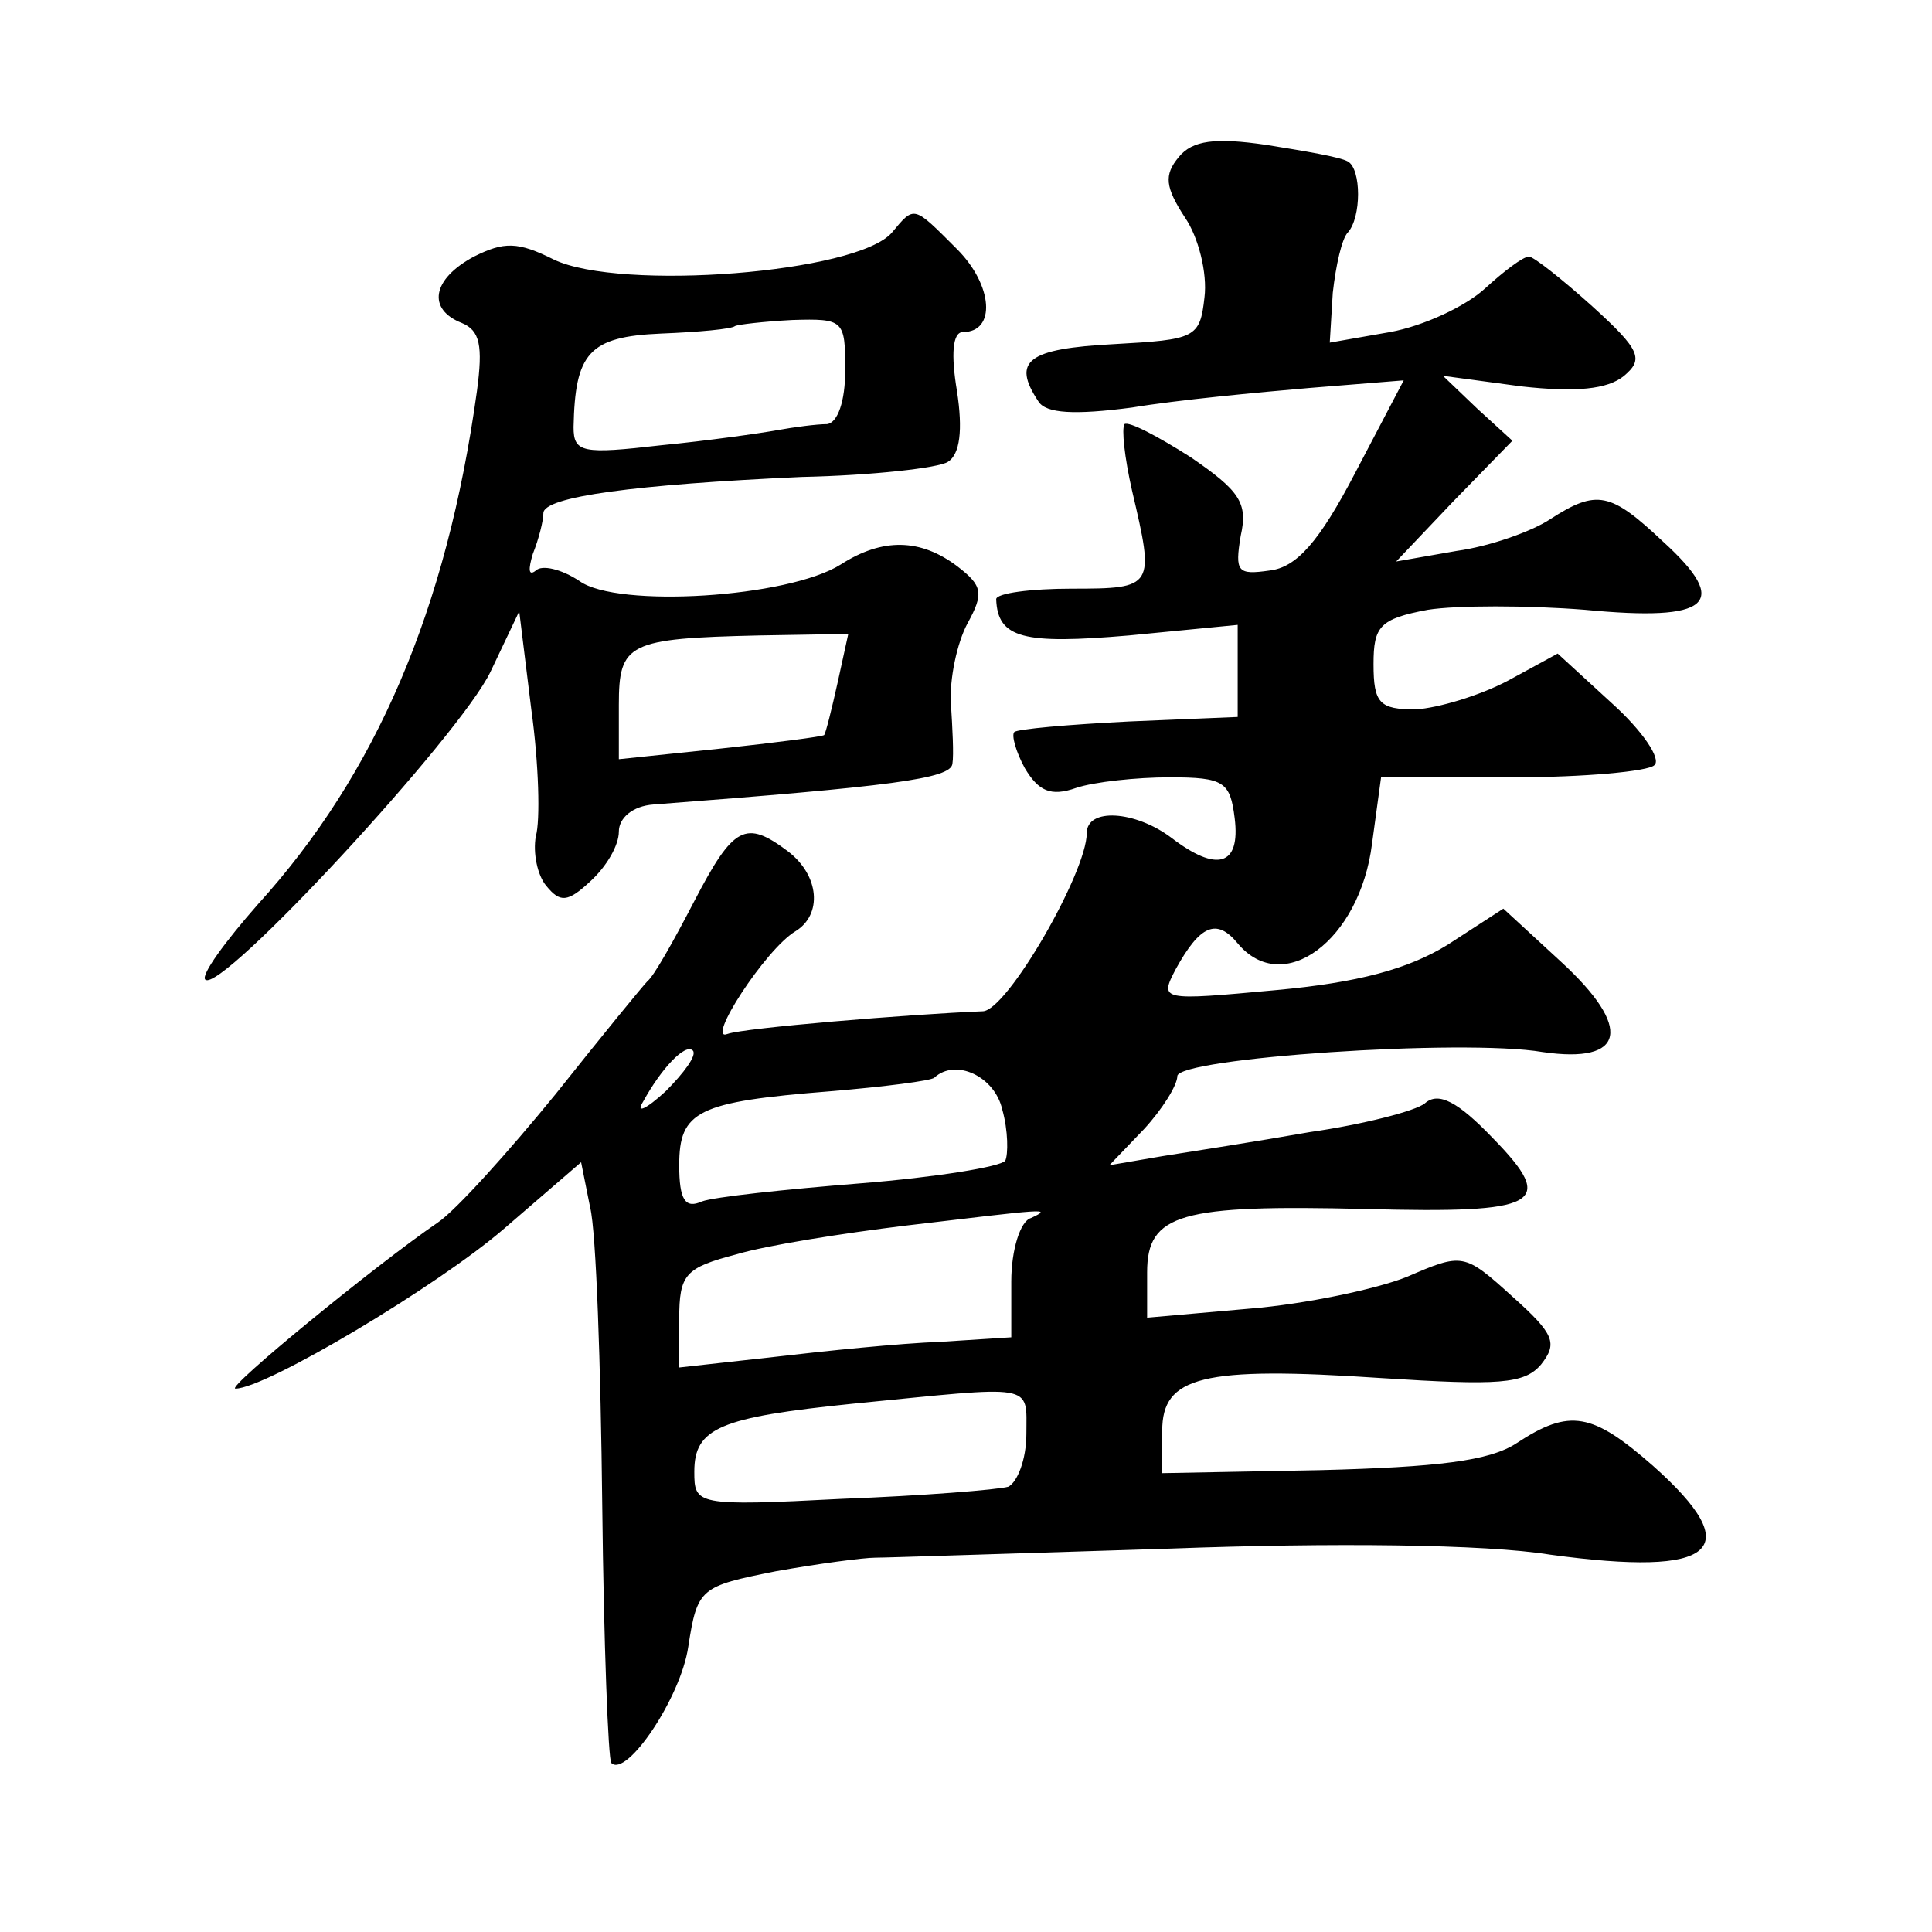
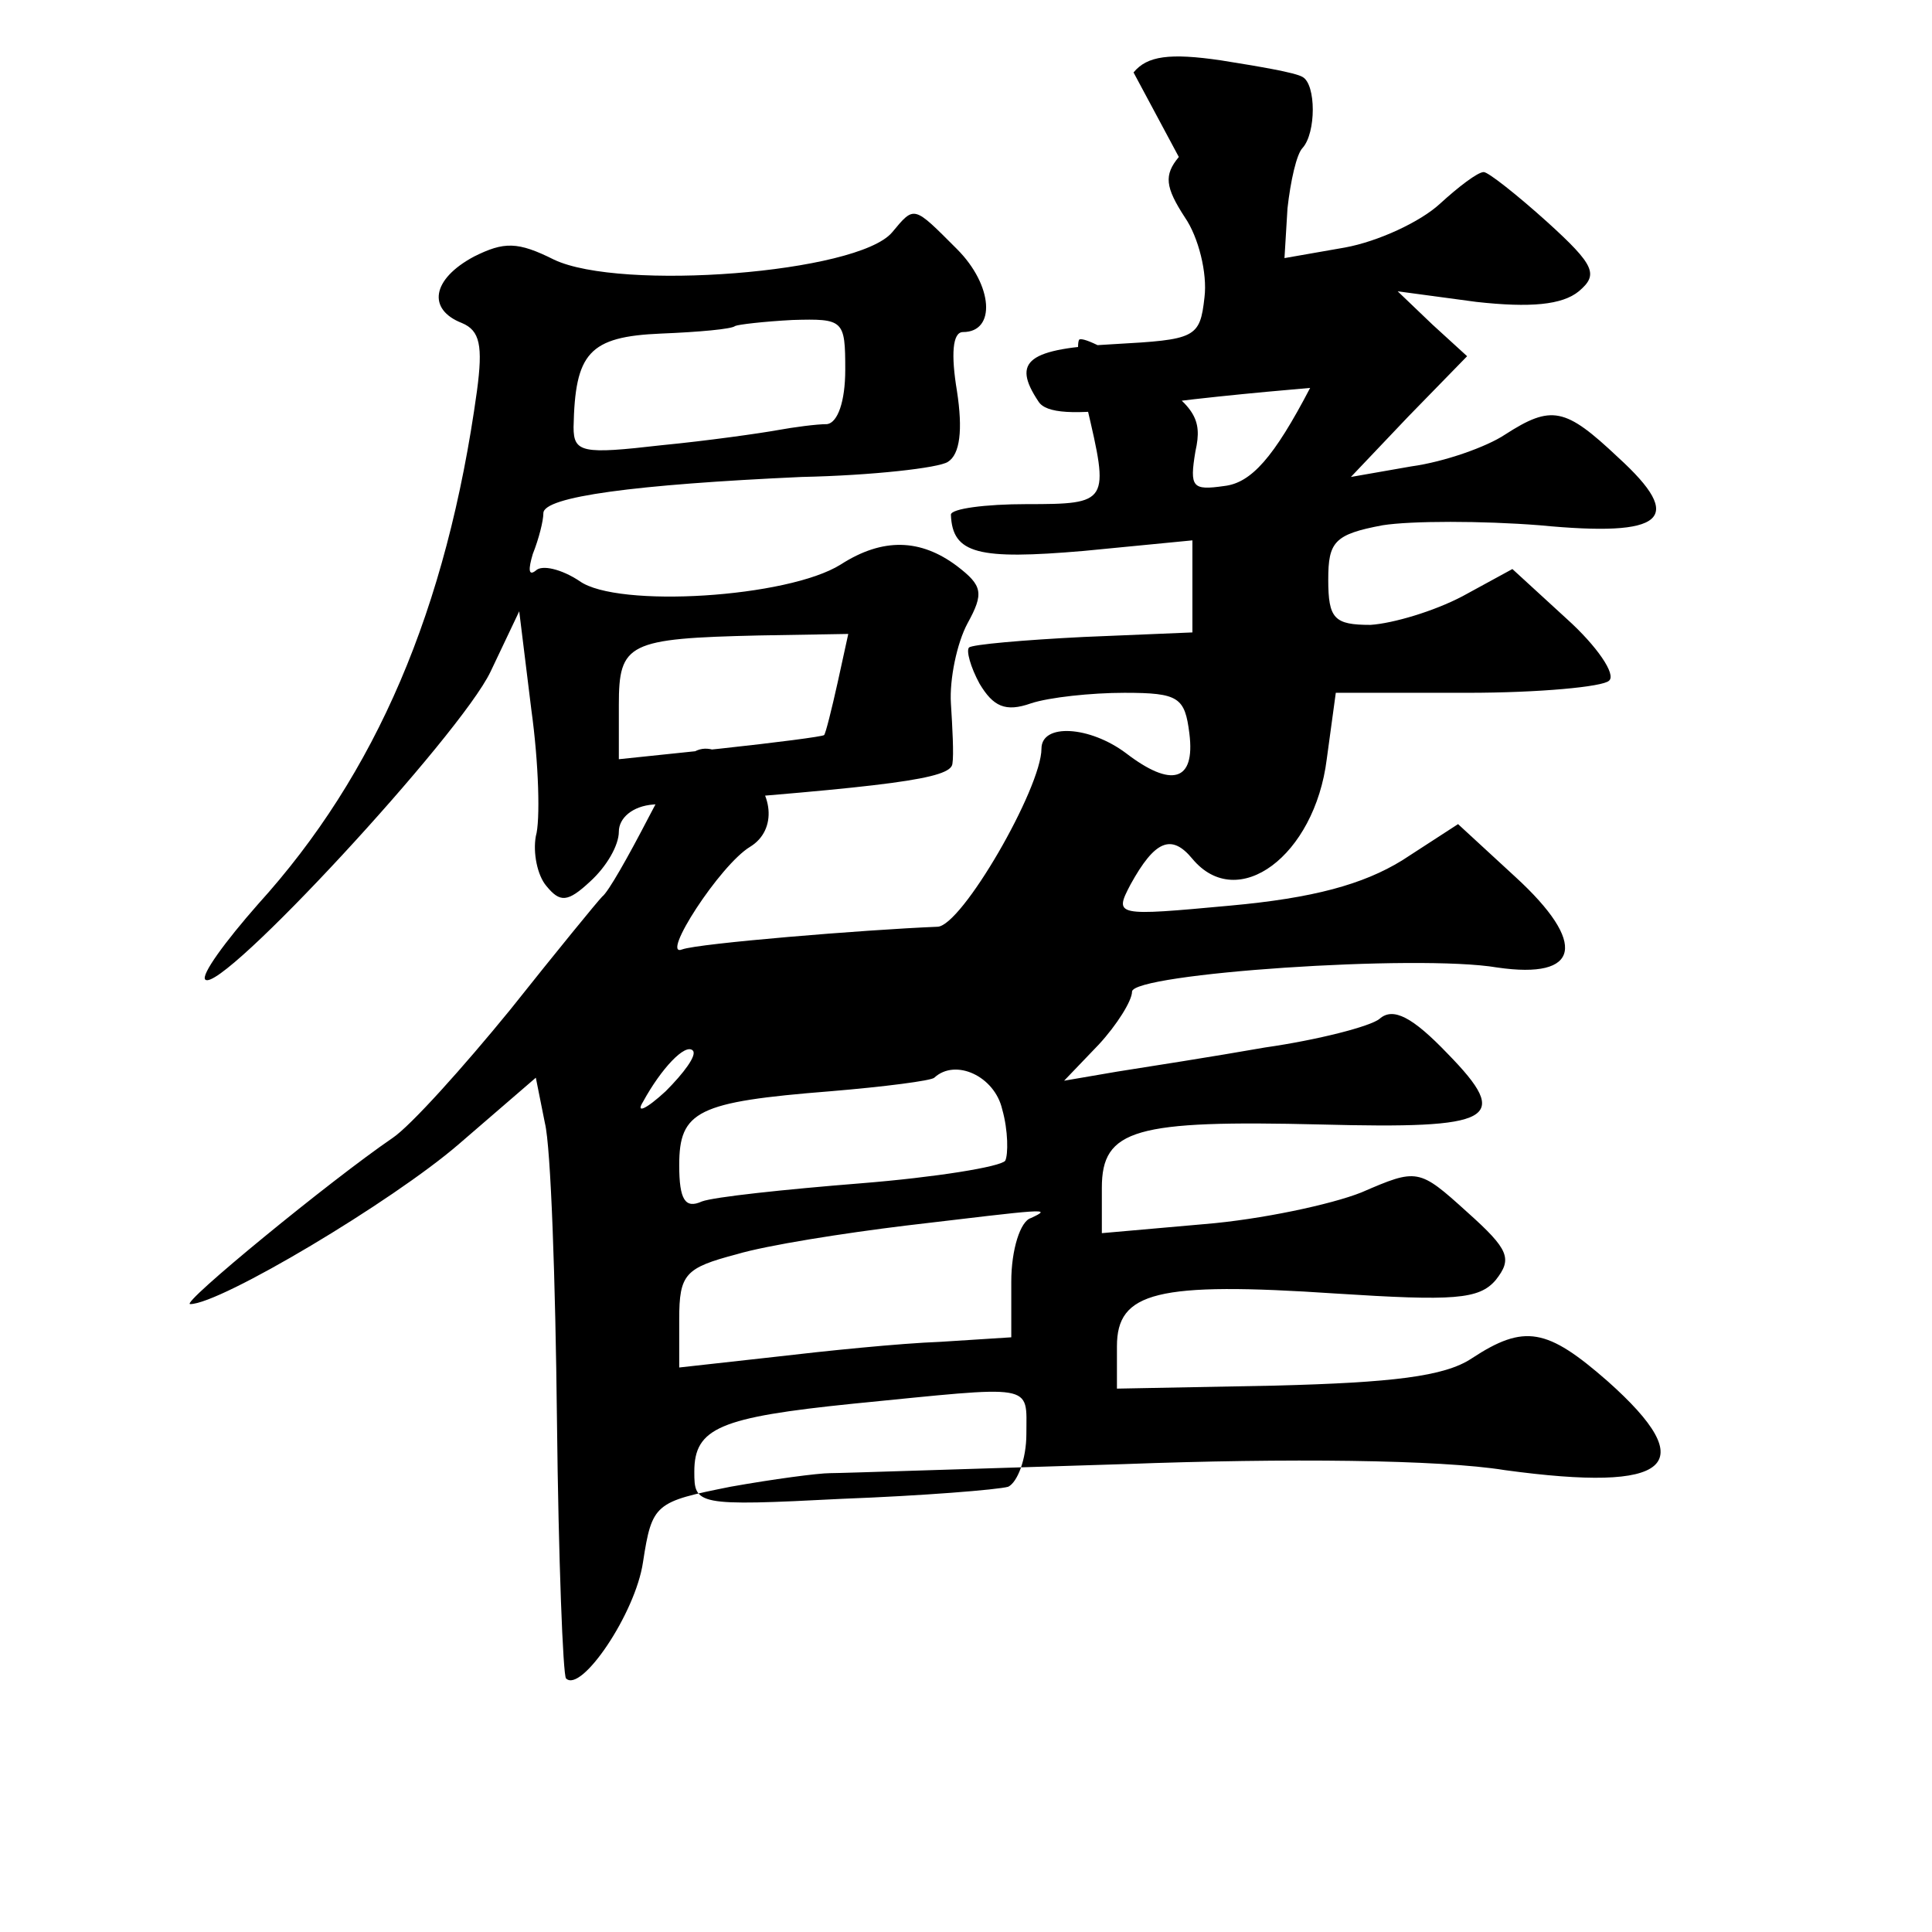
<svg xmlns="http://www.w3.org/2000/svg" version="1.0" width="128pt" height="128pt" viewBox="0 0 128 128" preserveAspectRatio="xMidYMid meet">
  <g transform="translate(0,128) scale(0.1,-0.1)" fill="#0" stroke="none">
-     <path d="M781 1176 c-10 -12 -9 -20 4 -40 9 -13 15 -37 13 -53 -3 -27 -6 -28 -60 -31 -57 -3 -68 -11 -50 -38 5 -8 24 -9 62 -4 30 5 83 10 118 13 l62 5 -32 -61 c-24 -46 -39 -63 -57 -65 -21 -3 -23 -1 -19 23 5 22 -1 30 -33 52 -22 14 -41 24 -44 22 -2 -3 0 -22 5 -44 15 -64 15 -65 -40 -65 -27 0 -50 -3 -50 -7 1 -26 18 -30 88 -24 l72 7 0 -31 0 -30 -72 -3 c-40 -2 -74 -5 -76 -7 -2 -2 1 -13 7 -24 9 -15 17 -19 34 -13 12 4 40 7 62 7 36 0 40 -3 43 -27 4 -32 -12 -36 -42 -13 -24 18 -56 20 -56 3 0 -26 -53 -118 -69 -118 -49 -2 -158 -11 -169 -15 -15 -6 25 56 45 68 18 11 16 37 -5 53 -28 21 -36 17 -62 -33 -14 -27 -27 -50 -31 -53 -3 -3 -30 -36 -61 -75 -31 -38 -66 -77 -78 -85 -41 -28 -141 -110 -134 -110 20 0 134 68 178 106 l51 44 6 -30 c4 -16 7 -105 8 -197 1 -92 4 -169 6 -171 10 -10 46 43 51 77 6 39 8 40 58 50 28 5 58 9 66 9 8 0 96 3 195 6 107 4 209 3 252 -4 110 -15 131 3 68 59 -40 35 -55 38 -90 15 -18 -12 -53 -16 -130 -18 l-105 -2 0 28 c0 36 26 43 145 35 78 -5 95 -4 106 9 11 14 9 20 -19 45 -32 29 -33 29 -70 13 -20 -8 -67 -18 -104 -21 l-68 -6 0 30 c0 39 22 45 145 42 115 -3 127 3 84 47 -23 24 -36 31 -45 23 -6 -5 -41 -14 -76 -19 -34 -6 -79 -13 -98 -16 l-35 -6 23 24 c12 13 22 29 22 35 0 12 189 25 242 16 55 -8 60 16 12 60 l-38 35 -37 -24 c-26 -16 -59 -25 -114 -30 -76 -7 -77 -7 -66 14 16 29 27 34 41 17 30 -36 81 2 89 66 l6 44 87 0 c48 0 90 4 94 8 5 4 -8 23 -28 41 l-36 33 -33 -18 c-19 -10 -46 -18 -61 -19 -24 0 -28 4 -28 30 0 25 4 30 36 36 19 3 66 3 104 0 83 -8 97 4 52 45 -35 33 -44 35 -75 15 -12 -8 -40 -18 -62 -21 l-40 -7 38 40 39 40 -23 21 -23 22 52 -7 c36 -4 57 -2 68 7 13 11 11 17 -21 46 -20 18 -39 33 -42 33 -4 0 -17 -10 -29 -21 -13 -12 -41 -25 -63 -29 l-40 -7 2 33 c2 18 6 36 10 40 9 10 9 42 0 47 -5 3 -29 7 -54 11 -34 5 -49 3 -58 -8z m-340 -619 c-13 -12 -20 -15 -15 -7 12 22 28 39 33 34 3 -3 -6 -15 -18 -27z m223 -12 c4 -14 4 -30 2 -34 -3 -4 -46 -11 -96 -15 -50 -4 -97 -9 -105 -12 -11 -5 -15 1 -15 24 0 36 12 42 100 49 36 3 67 7 69 9 14 13 40 1 45 -21z m19 -72 c-7 -2 -13 -21 -13 -42 l0 -37 -47 -3 c-27 -1 -76 -6 -110 -10 l-63 -7 0 32 c0 30 4 34 38 43 20 6 71 14 112 19 93 11 98 12 83 5z m-3 -143 c0 -17 -6 -32 -12 -35 -7 -2 -57 -6 -110 -8 -97 -5 -98 -4 -98 18 0 29 17 36 105 45 122 12 115 14 115 -20z M591 1126 c-23 -27 -180 -39 -224 -18 -24 12 -33 12 -53 2 -28 -15 -31 -35 -8 -44 12 -5 14 -15 10 -45 -20 -145 -67 -254 -145 -340 -22 -25 -38 -47 -35 -50 10 -10 169 162 189 204 l19 40 8 -65 c5 -36 6 -74 3 -84 -2 -11 1 -26 7 -33 9 -11 14 -11 29 3 11 10 19 24 19 33 0 9 9 17 23 18 157 12 197 17 198 27 1 6 0 24 -1 40 -1 16 4 40 11 53 11 20 10 25 -7 38 -24 18 -49 19 -77 1 -35 -22 -148 -29 -173 -11 -12 8 -25 11 -29 7 -5 -4 -5 1 -2 11 4 10 7 22 7 27 0 11 61 19 171 24 47 1 91 6 97 10 8 5 10 21 6 47 -4 24 -3 39 4 39 22 0 20 31 -4 55 -29 29 -28 29 -43 11z m-31 -91 c0 -21 -5 -35 -12 -36 -7 0 -22 -2 -33 -4 -11 -2 -46 -7 -77 -10 -52 -6 -58 -5 -58 12 1 49 10 60 58 62 25 1 47 3 49 5 2 1 19 3 38 4 34 1 35 0 35 -33z m-5 -207 c-4 -18 -8 -34 -9 -35 -1 -1 -32 -5 -69 -9 l-67 -7 0 36 c0 41 6 44 93 46 l59 1 -7 -32z" />
+     <path d="M781 1176 c-10 -12 -9 -20 4 -40 9 -13 15 -37 13 -53 -3 -27 -6 -28 -60 -31 -57 -3 -68 -11 -50 -38 5 -8 24 -9 62 -4 30 5 83 10 118 13 c-24 -46 -39 -63 -57 -65 -21 -3 -23 -1 -19 23 5 22 -1 30 -33 52 -22 14 -41 24 -44 22 -2 -3 0 -22 5 -44 15 -64 15 -65 -40 -65 -27 0 -50 -3 -50 -7 1 -26 18 -30 88 -24 l72 7 0 -31 0 -30 -72 -3 c-40 -2 -74 -5 -76 -7 -2 -2 1 -13 7 -24 9 -15 17 -19 34 -13 12 4 40 7 62 7 36 0 40 -3 43 -27 4 -32 -12 -36 -42 -13 -24 18 -56 20 -56 3 0 -26 -53 -118 -69 -118 -49 -2 -158 -11 -169 -15 -15 -6 25 56 45 68 18 11 16 37 -5 53 -28 21 -36 17 -62 -33 -14 -27 -27 -50 -31 -53 -3 -3 -30 -36 -61 -75 -31 -38 -66 -77 -78 -85 -41 -28 -141 -110 -134 -110 20 0 134 68 178 106 l51 44 6 -30 c4 -16 7 -105 8 -197 1 -92 4 -169 6 -171 10 -10 46 43 51 77 6 39 8 40 58 50 28 5 58 9 66 9 8 0 96 3 195 6 107 4 209 3 252 -4 110 -15 131 3 68 59 -40 35 -55 38 -90 15 -18 -12 -53 -16 -130 -18 l-105 -2 0 28 c0 36 26 43 145 35 78 -5 95 -4 106 9 11 14 9 20 -19 45 -32 29 -33 29 -70 13 -20 -8 -67 -18 -104 -21 l-68 -6 0 30 c0 39 22 45 145 42 115 -3 127 3 84 47 -23 24 -36 31 -45 23 -6 -5 -41 -14 -76 -19 -34 -6 -79 -13 -98 -16 l-35 -6 23 24 c12 13 22 29 22 35 0 12 189 25 242 16 55 -8 60 16 12 60 l-38 35 -37 -24 c-26 -16 -59 -25 -114 -30 -76 -7 -77 -7 -66 14 16 29 27 34 41 17 30 -36 81 2 89 66 l6 44 87 0 c48 0 90 4 94 8 5 4 -8 23 -28 41 l-36 33 -33 -18 c-19 -10 -46 -18 -61 -19 -24 0 -28 4 -28 30 0 25 4 30 36 36 19 3 66 3 104 0 83 -8 97 4 52 45 -35 33 -44 35 -75 15 -12 -8 -40 -18 -62 -21 l-40 -7 38 40 39 40 -23 21 -23 22 52 -7 c36 -4 57 -2 68 7 13 11 11 17 -21 46 -20 18 -39 33 -42 33 -4 0 -17 -10 -29 -21 -13 -12 -41 -25 -63 -29 l-40 -7 2 33 c2 18 6 36 10 40 9 10 9 42 0 47 -5 3 -29 7 -54 11 -34 5 -49 3 -58 -8z m-340 -619 c-13 -12 -20 -15 -15 -7 12 22 28 39 33 34 3 -3 -6 -15 -18 -27z m223 -12 c4 -14 4 -30 2 -34 -3 -4 -46 -11 -96 -15 -50 -4 -97 -9 -105 -12 -11 -5 -15 1 -15 24 0 36 12 42 100 49 36 3 67 7 69 9 14 13 40 1 45 -21z m19 -72 c-7 -2 -13 -21 -13 -42 l0 -37 -47 -3 c-27 -1 -76 -6 -110 -10 l-63 -7 0 32 c0 30 4 34 38 43 20 6 71 14 112 19 93 11 98 12 83 5z m-3 -143 c0 -17 -6 -32 -12 -35 -7 -2 -57 -6 -110 -8 -97 -5 -98 -4 -98 18 0 29 17 36 105 45 122 12 115 14 115 -20z M591 1126 c-23 -27 -180 -39 -224 -18 -24 12 -33 12 -53 2 -28 -15 -31 -35 -8 -44 12 -5 14 -15 10 -45 -20 -145 -67 -254 -145 -340 -22 -25 -38 -47 -35 -50 10 -10 169 162 189 204 l19 40 8 -65 c5 -36 6 -74 3 -84 -2 -11 1 -26 7 -33 9 -11 14 -11 29 3 11 10 19 24 19 33 0 9 9 17 23 18 157 12 197 17 198 27 1 6 0 24 -1 40 -1 16 4 40 11 53 11 20 10 25 -7 38 -24 18 -49 19 -77 1 -35 -22 -148 -29 -173 -11 -12 8 -25 11 -29 7 -5 -4 -5 1 -2 11 4 10 7 22 7 27 0 11 61 19 171 24 47 1 91 6 97 10 8 5 10 21 6 47 -4 24 -3 39 4 39 22 0 20 31 -4 55 -29 29 -28 29 -43 11z m-31 -91 c0 -21 -5 -35 -12 -36 -7 0 -22 -2 -33 -4 -11 -2 -46 -7 -77 -10 -52 -6 -58 -5 -58 12 1 49 10 60 58 62 25 1 47 3 49 5 2 1 19 3 38 4 34 1 35 0 35 -33z m-5 -207 c-4 -18 -8 -34 -9 -35 -1 -1 -32 -5 -69 -9 l-67 -7 0 36 c0 41 6 44 93 46 l59 1 -7 -32z" />
  </g>
</svg>